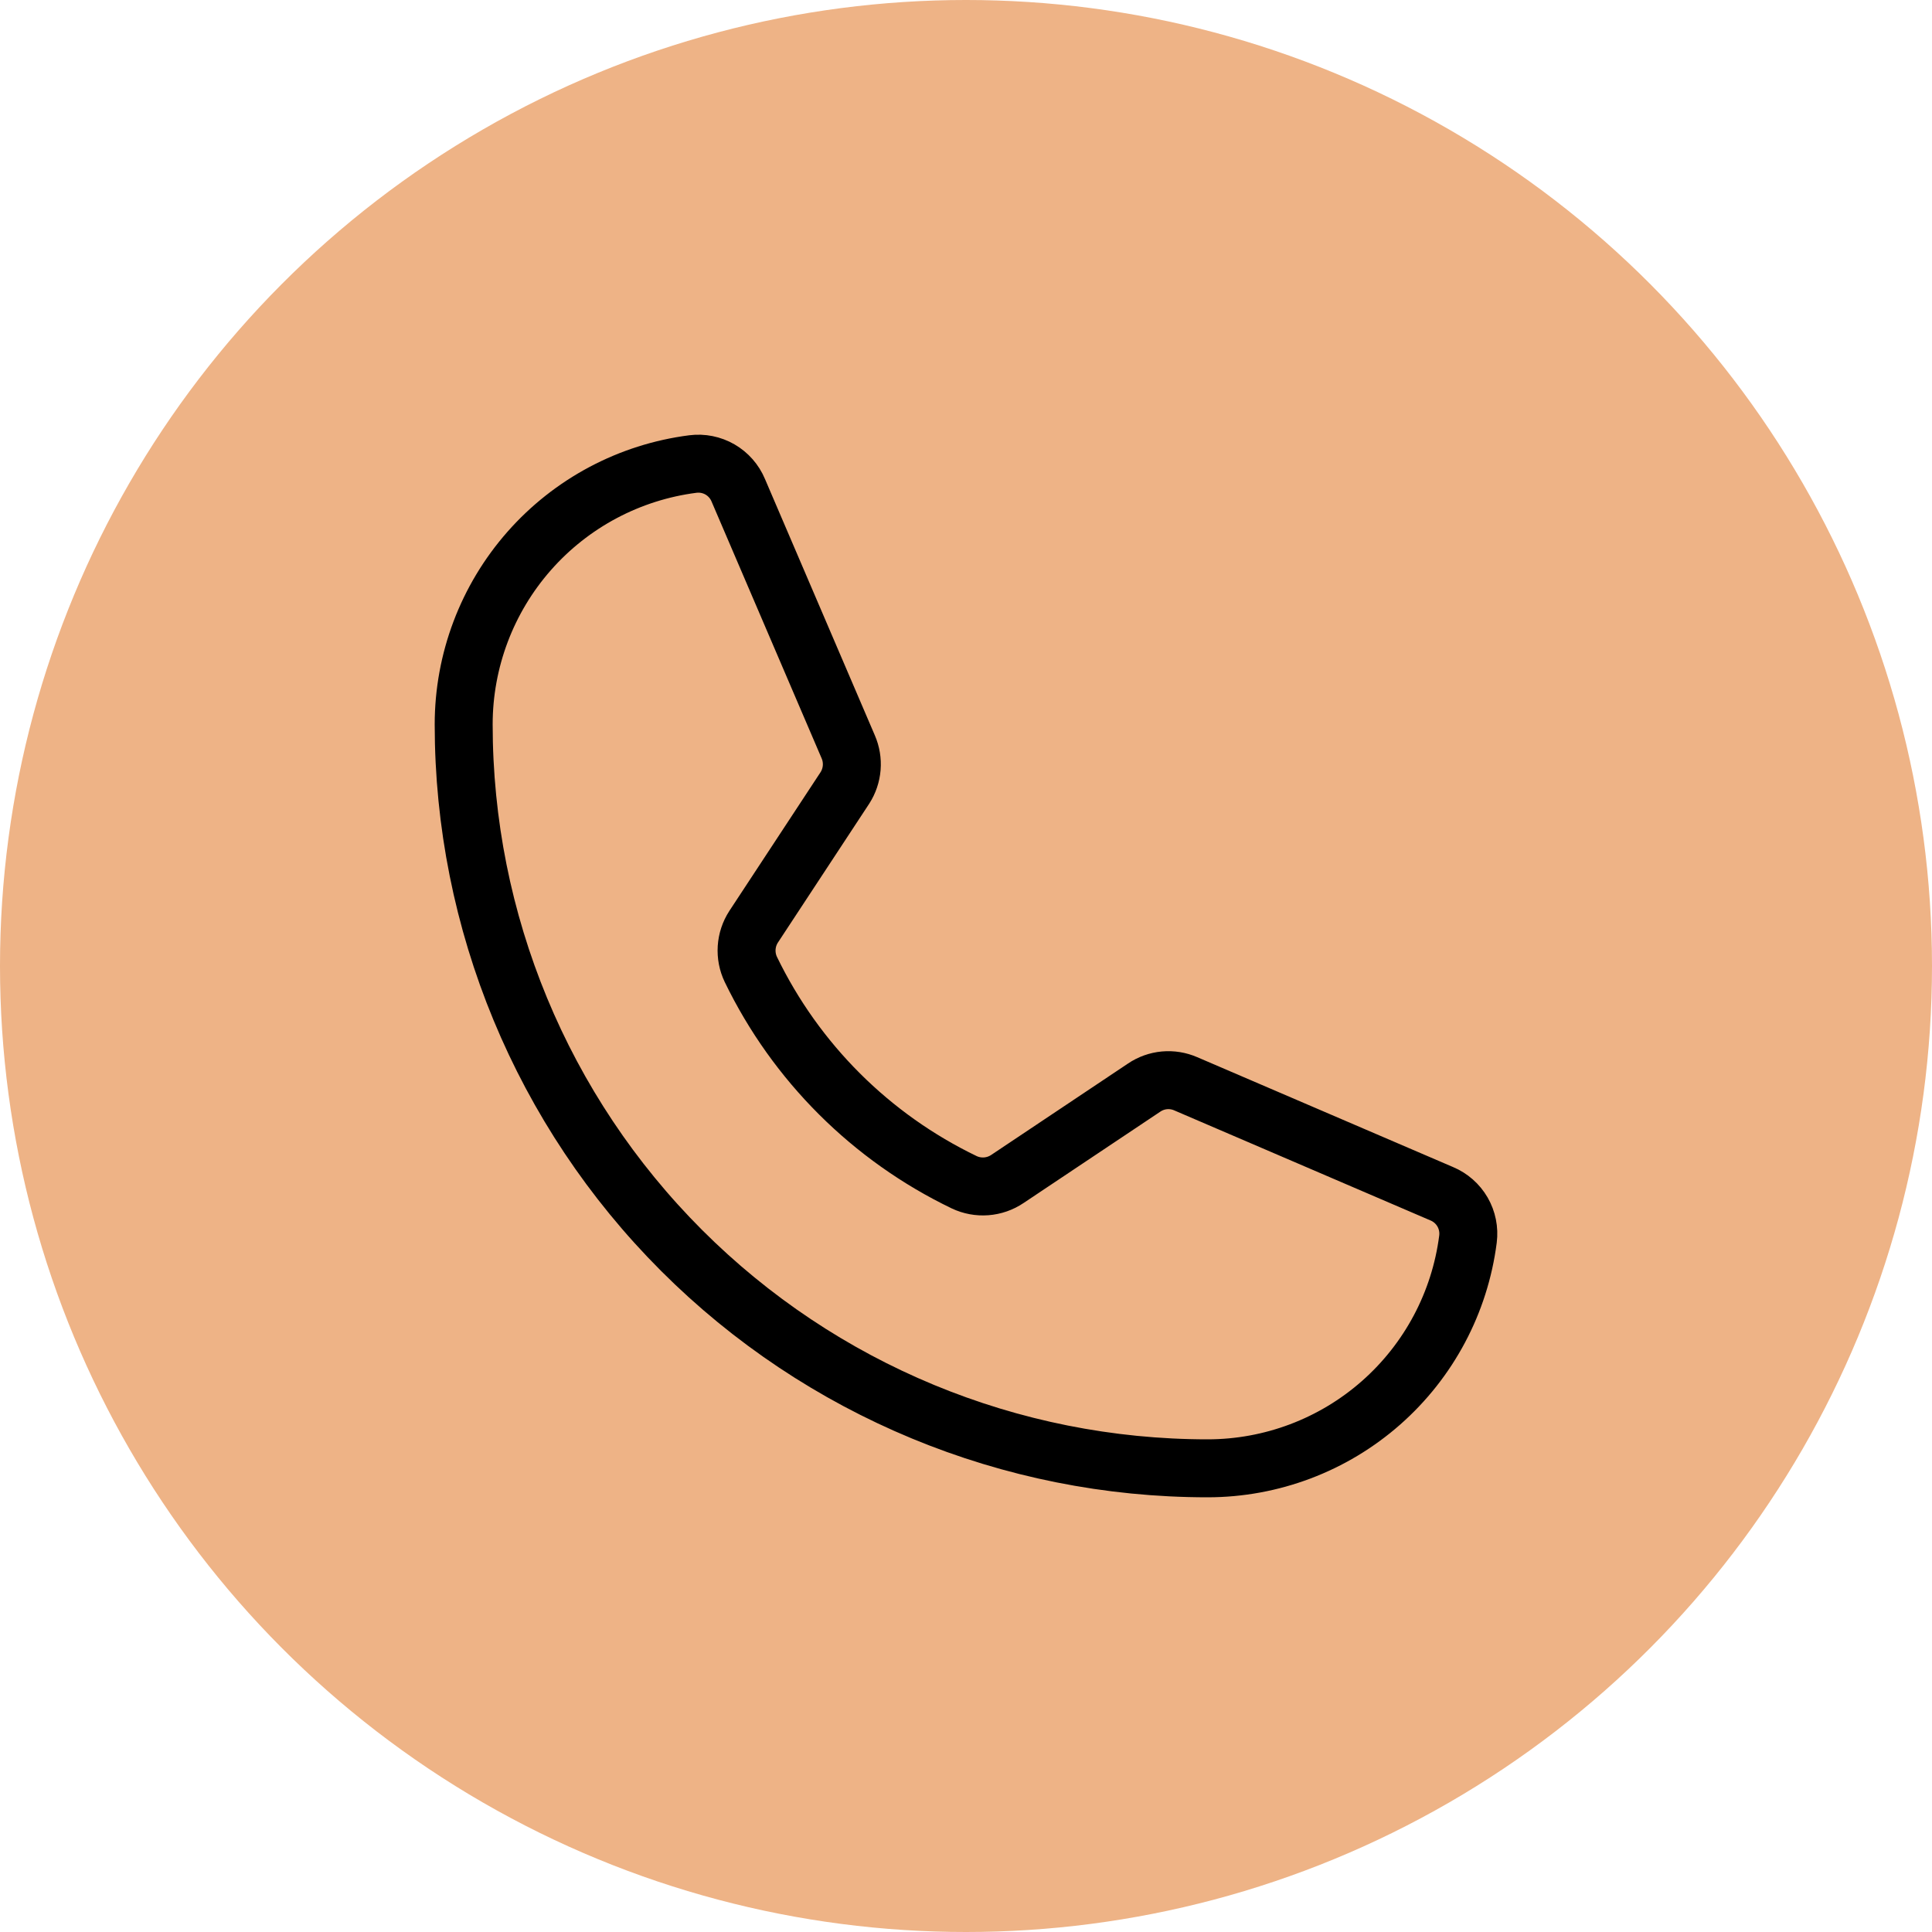
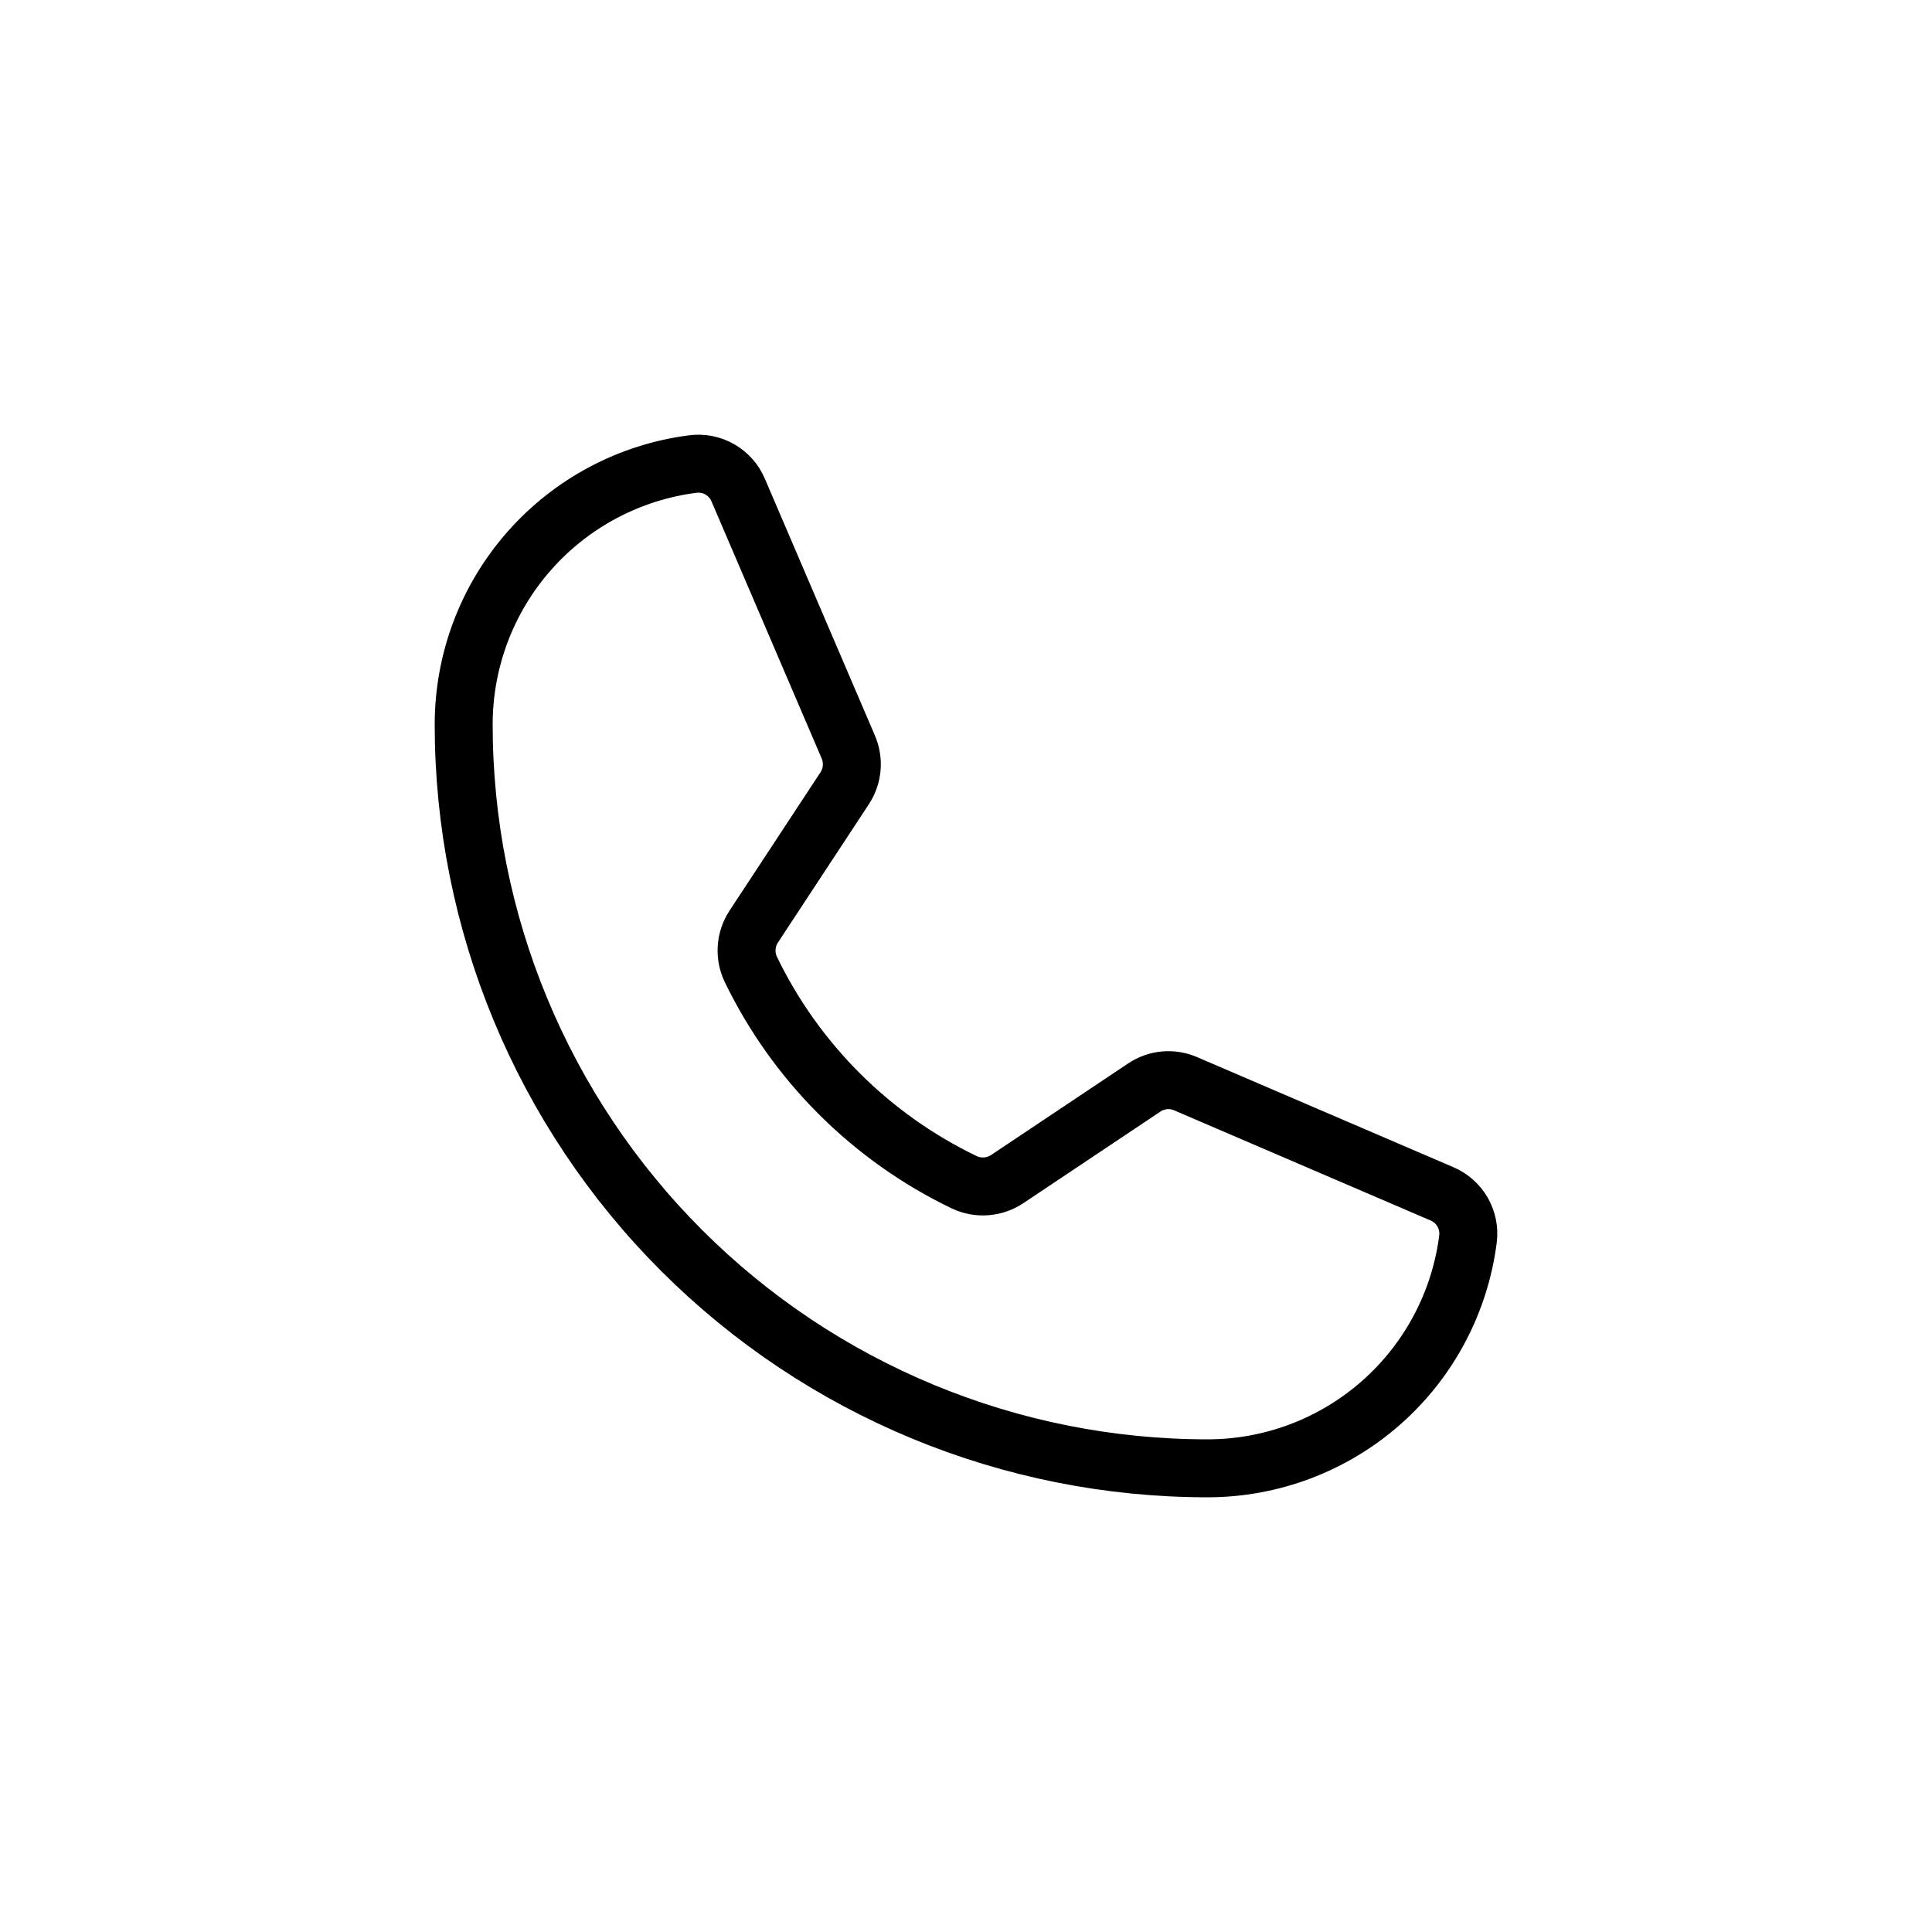
<svg xmlns="http://www.w3.org/2000/svg" width="100" height="100" viewBox="0 0 100 100" fill="none">
-   <circle cx="50" cy="50" r="50" fill="#EEB386" />
  <path d="M38.864 50.179C41.195 54.992 45.087 58.874 49.906 61.193C50.261 61.361 50.655 61.434 51.047 61.404C51.439 61.374 51.817 61.243 52.143 61.023L59.221 56.294C59.533 56.082 59.895 55.953 60.271 55.918C60.647 55.884 61.026 55.945 61.373 56.096L74.623 61.787C75.076 61.976 75.454 62.308 75.7 62.732C75.945 63.157 76.044 63.651 75.982 64.137C75.562 67.415 73.962 70.427 71.481 72.611C69.001 74.794 65.81 75.999 62.505 76C52.293 76 42.499 71.943 35.278 64.722C28.057 57.501 24 47.707 24 37.495C24.001 34.19 25.206 30.999 27.389 28.519C29.573 26.038 32.585 24.438 35.863 24.018C36.349 23.956 36.843 24.055 37.268 24.3C37.692 24.546 38.024 24.924 38.213 25.377L43.904 38.656C44.052 38.996 44.114 39.368 44.084 39.739C44.054 40.109 43.934 40.466 43.734 40.779L39.006 47.971C38.795 48.296 38.672 48.67 38.647 49.056C38.622 49.443 38.697 49.83 38.864 50.179Z" stroke="black" stroke-width="3" stroke-linecap="round" stroke-linejoin="round" />
</svg>